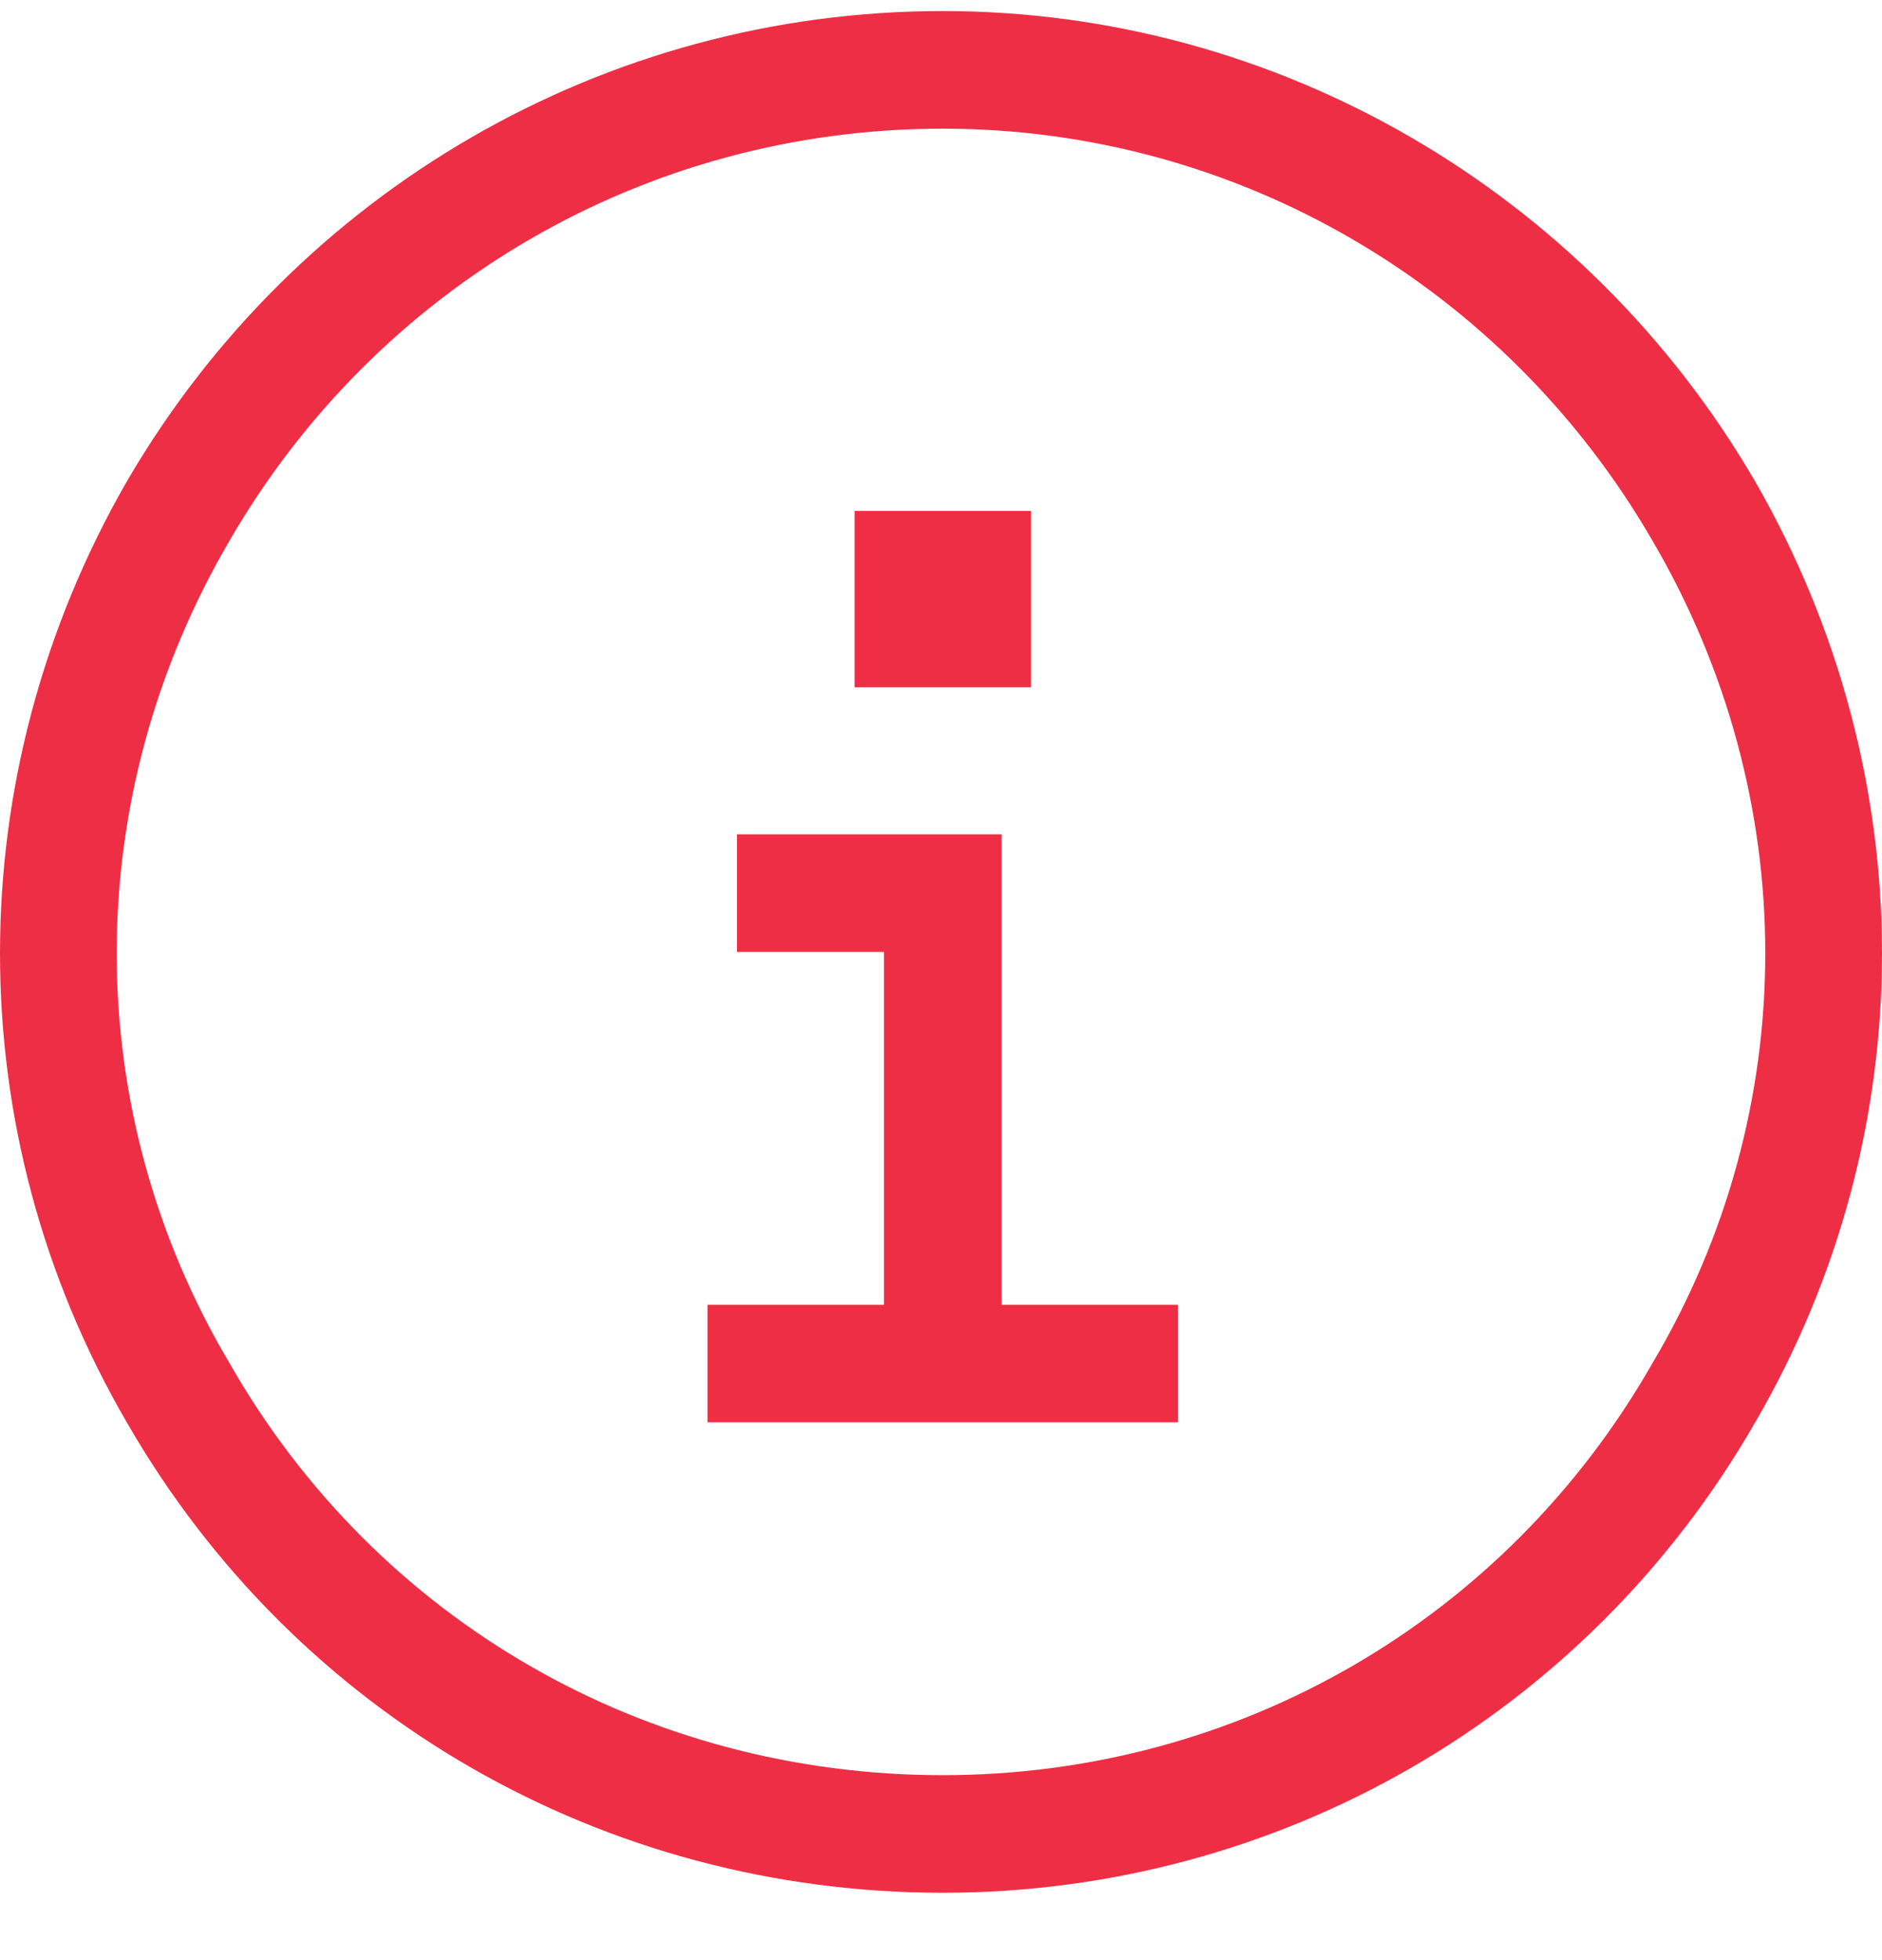
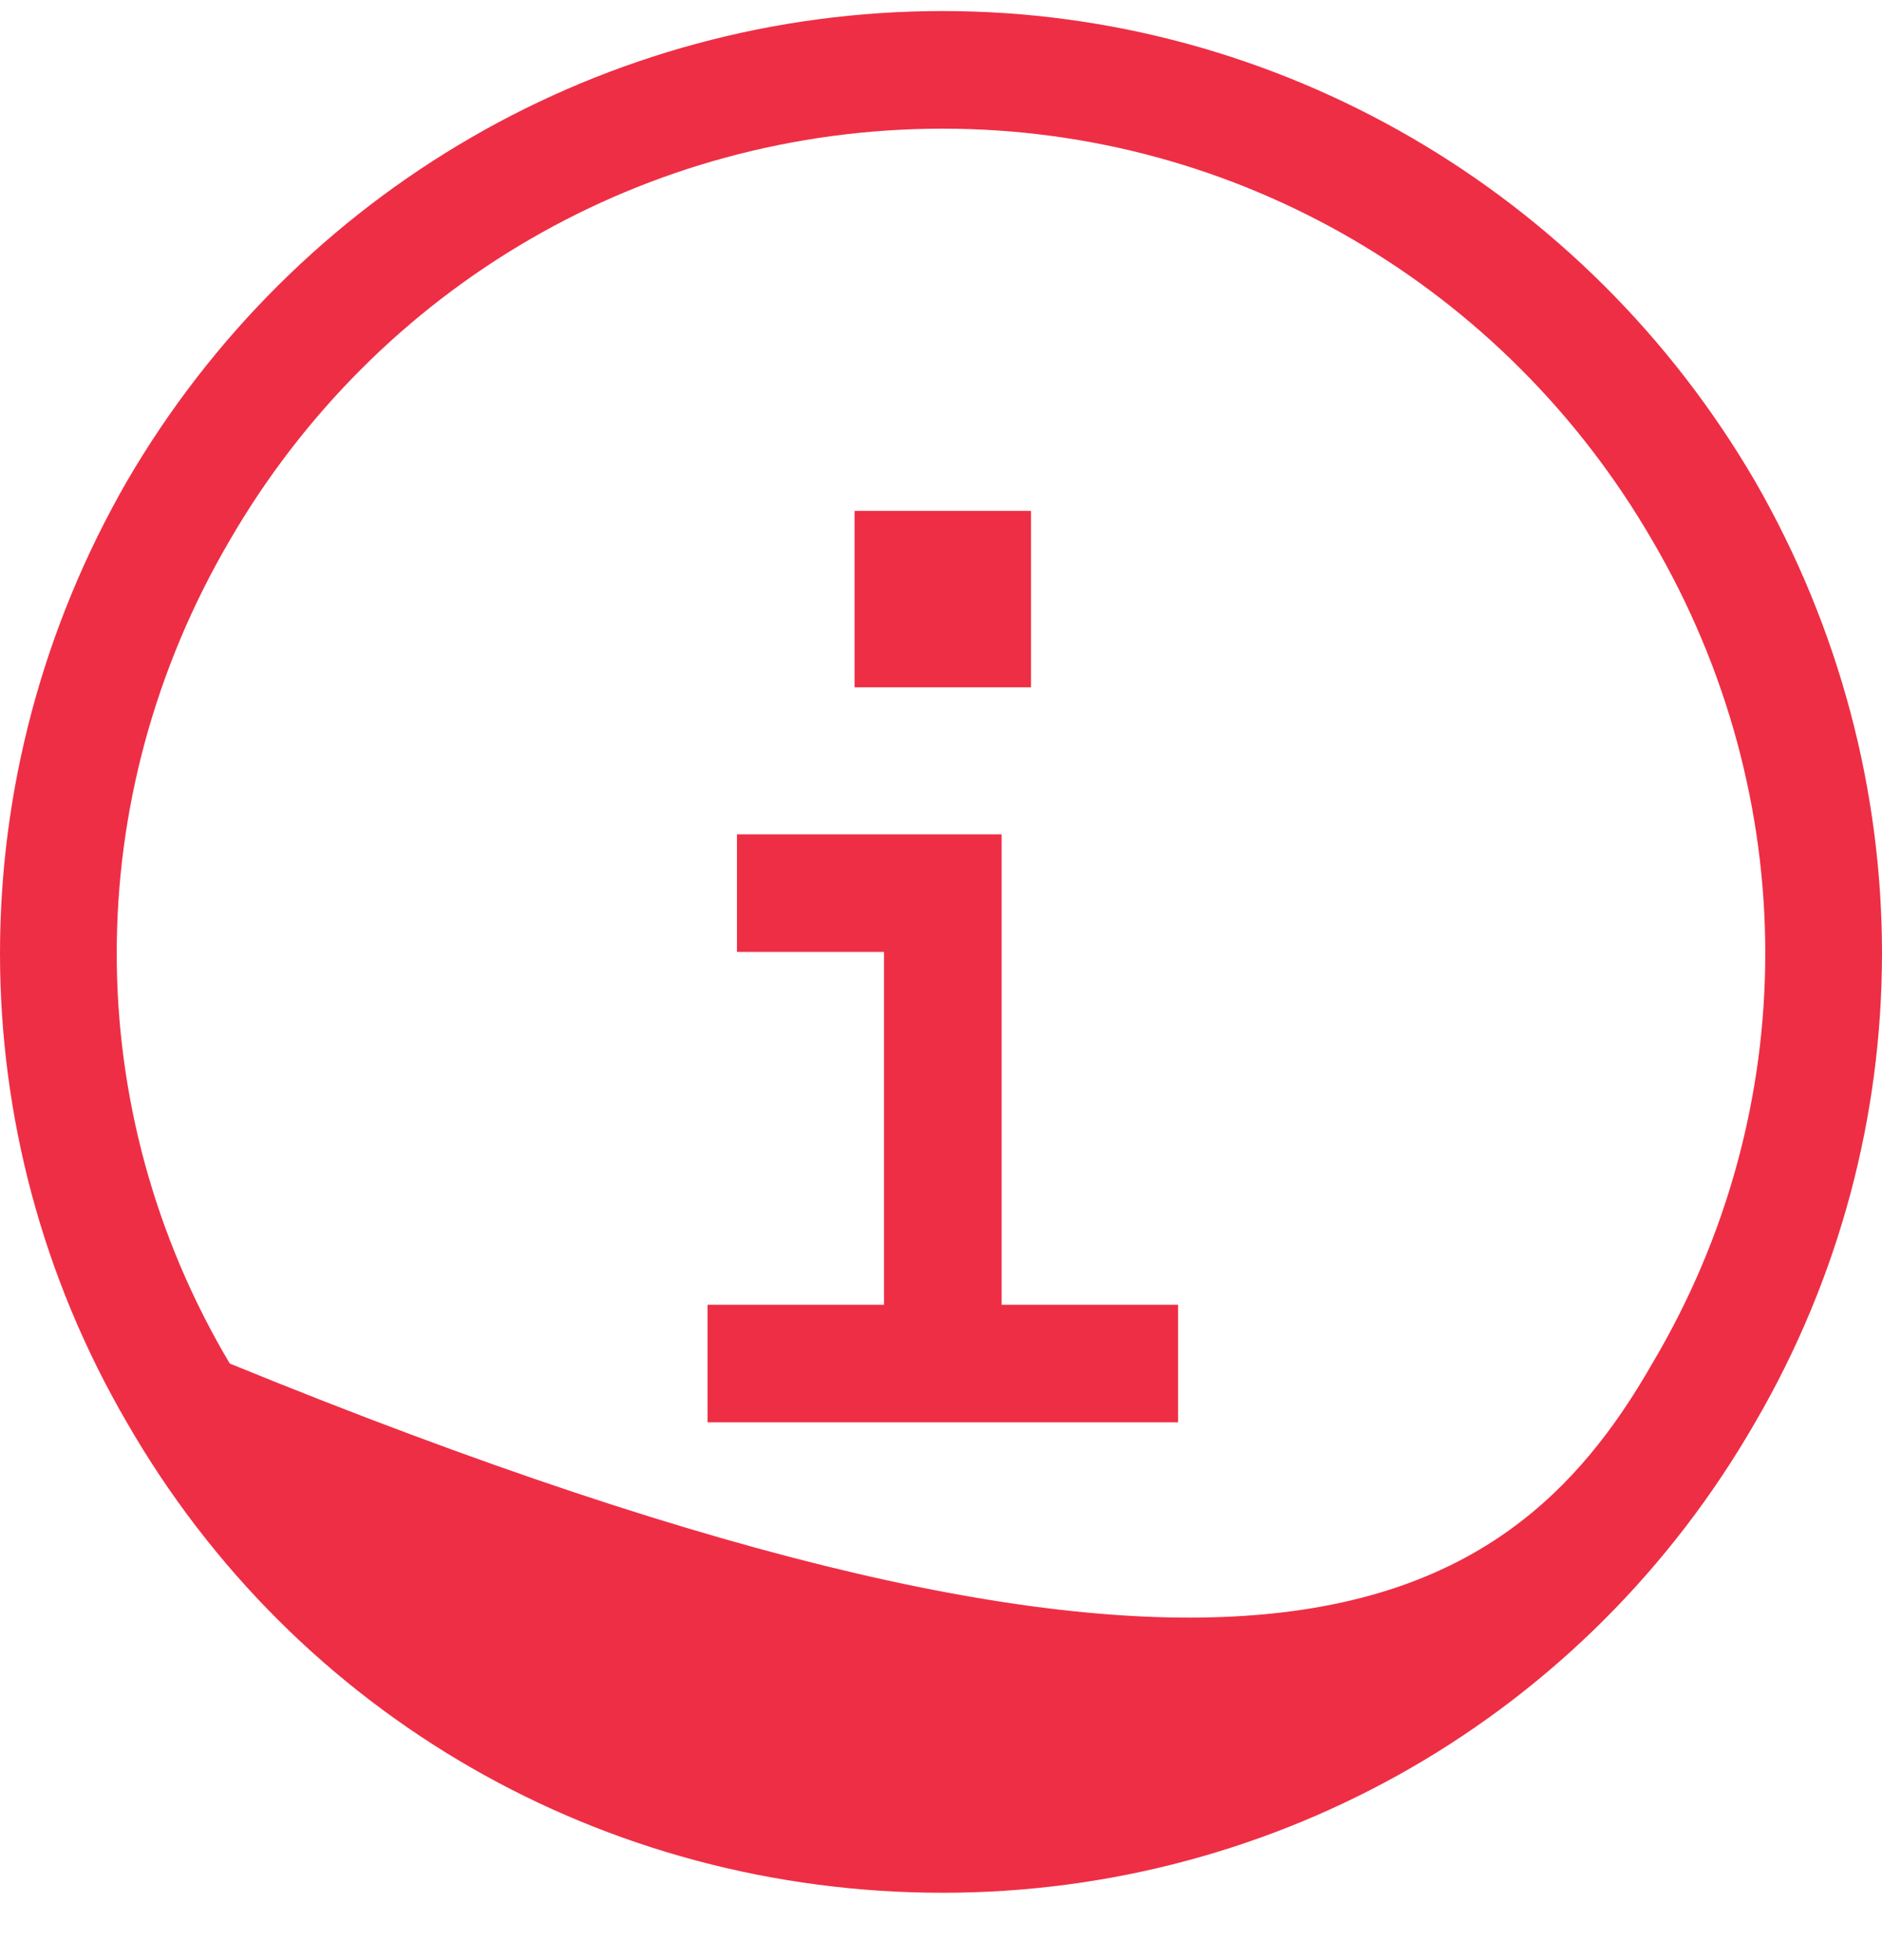
<svg xmlns="http://www.w3.org/2000/svg" width="24" height="25" viewBox="0 0 24 25" fill="none">
-   <path d="M12.023 1.641C8.227 1.641 4.805 3.656 2.93 6.891C1.008 10.172 1.008 14.156 2.93 17.391C4.805 20.672 8.227 22.641 12.023 22.641C15.773 22.641 19.195 20.672 21.07 17.391C22.992 14.156 22.992 10.172 21.07 6.891C19.195 3.656 15.773 1.641 12.023 1.641ZM12.023 24.141C7.711 24.141 3.773 21.891 1.617 18.141C-0.539 14.438 -0.539 9.891 1.617 6.141C3.773 2.438 7.711 0.141 12.023 0.141C16.289 0.141 20.227 2.438 22.383 6.141C24.539 9.891 24.539 14.438 22.383 18.141C20.227 21.891 16.289 24.141 12.023 24.141ZM9.023 16.641H9.773H11.273V12.141H10.148H9.398V10.641H10.148H12.023H12.773V11.391V16.641H14.273H15.023V18.141H14.273H9.773H9.023V16.641ZM13.148 8.766H10.898V6.516H13.148V8.766Z" fill="#EE2E45" />
+   <path d="M12.023 1.641C8.227 1.641 4.805 3.656 2.93 6.891C1.008 10.172 1.008 14.156 2.93 17.391C15.773 22.641 19.195 20.672 21.07 17.391C22.992 14.156 22.992 10.172 21.07 6.891C19.195 3.656 15.773 1.641 12.023 1.641ZM12.023 24.141C7.711 24.141 3.773 21.891 1.617 18.141C-0.539 14.438 -0.539 9.891 1.617 6.141C3.773 2.438 7.711 0.141 12.023 0.141C16.289 0.141 20.227 2.438 22.383 6.141C24.539 9.891 24.539 14.438 22.383 18.141C20.227 21.891 16.289 24.141 12.023 24.141ZM9.023 16.641H9.773H11.273V12.141H10.148H9.398V10.641H10.148H12.023H12.773V11.391V16.641H14.273H15.023V18.141H14.273H9.773H9.023V16.641ZM13.148 8.766H10.898V6.516H13.148V8.766Z" fill="#EE2E45" />
</svg>